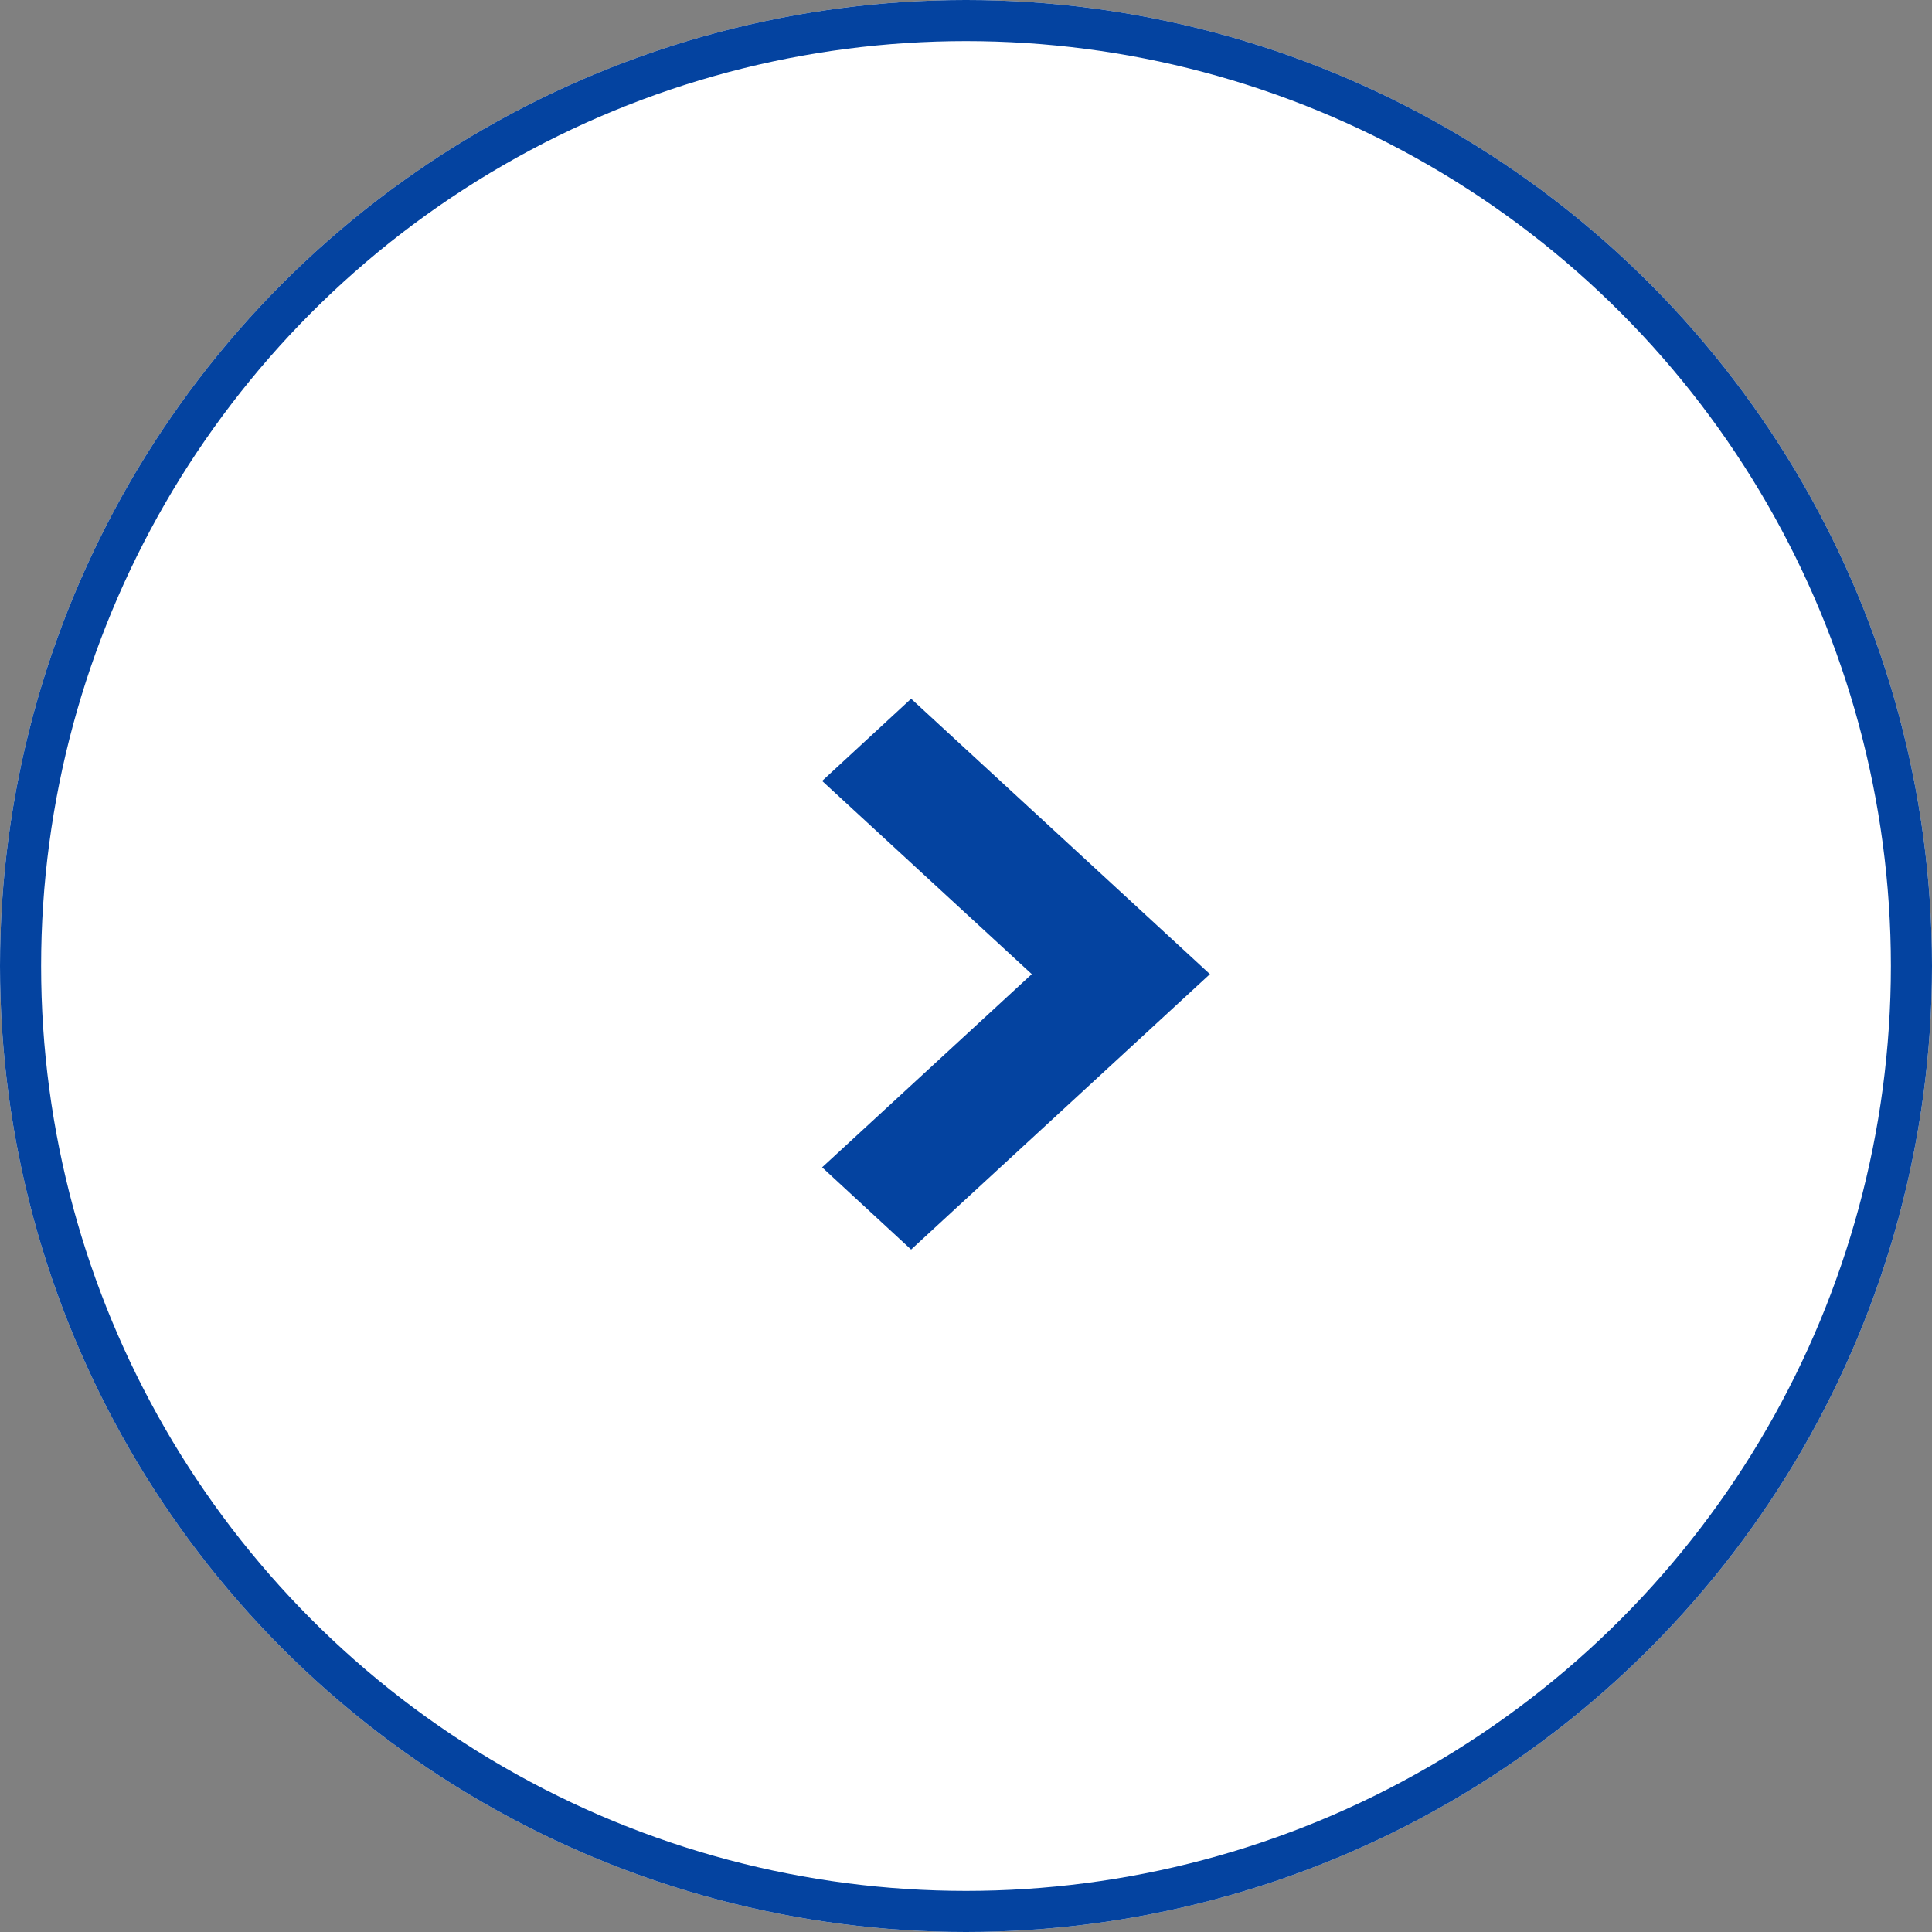
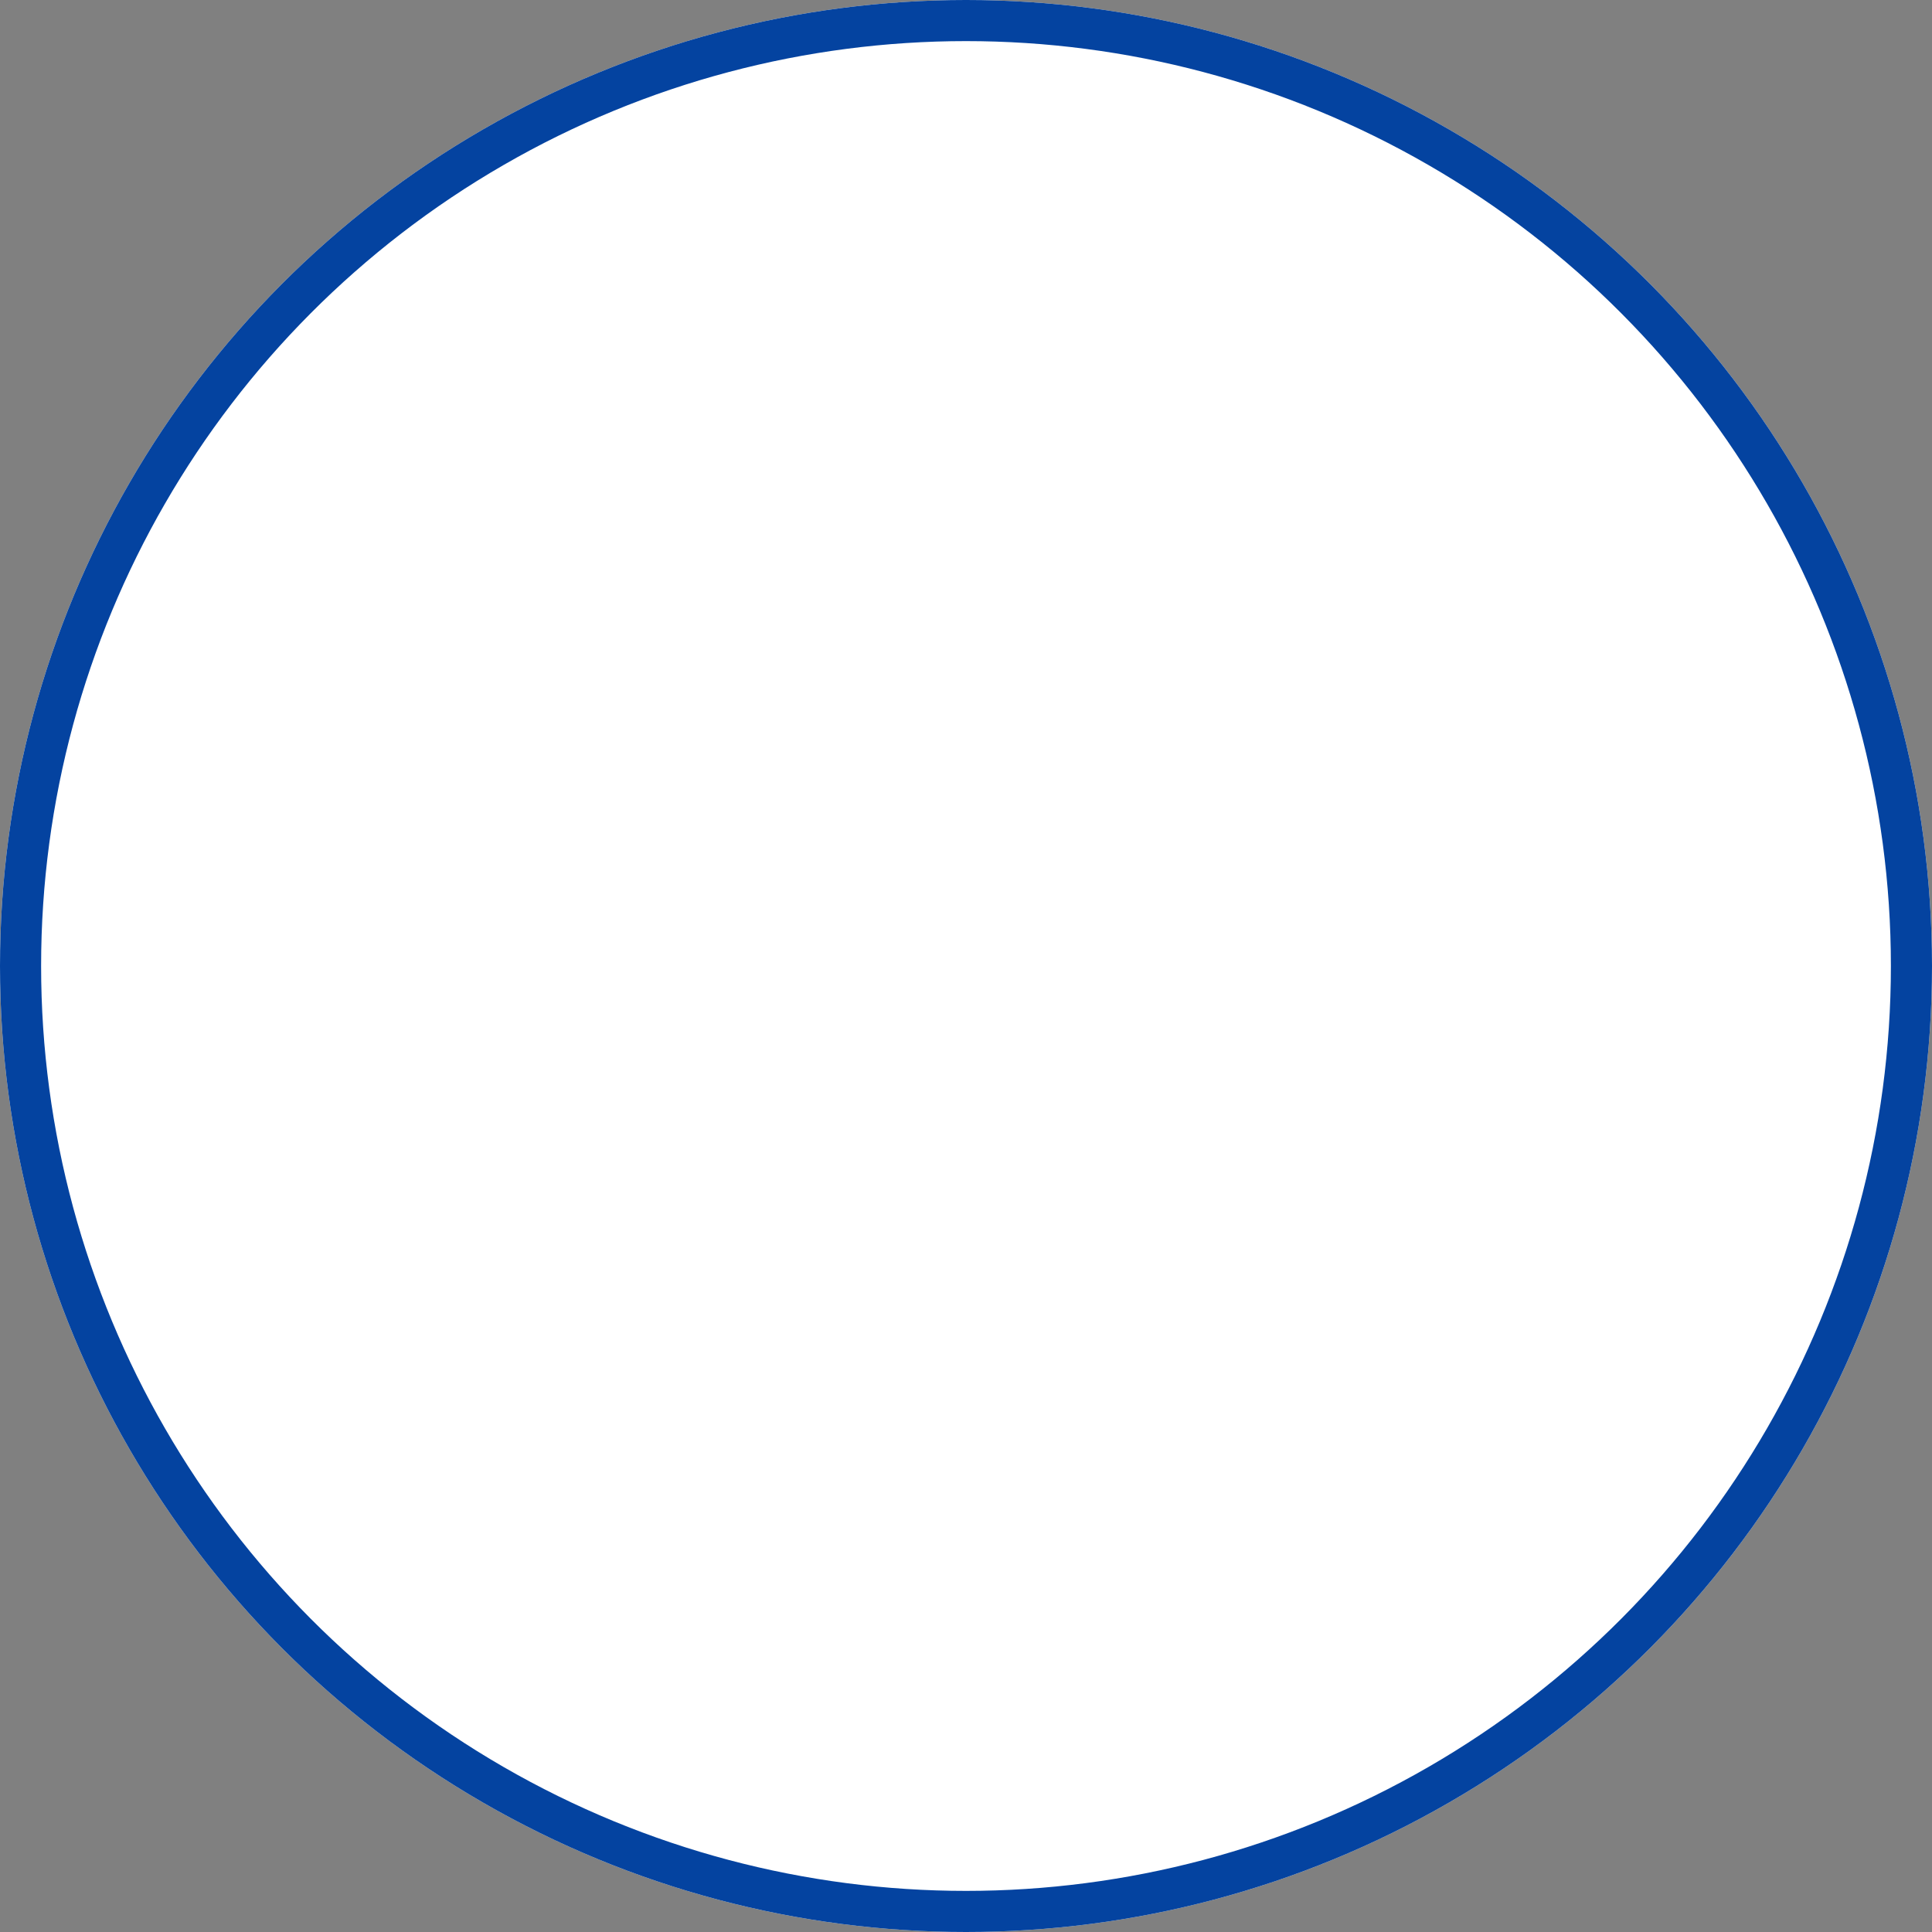
<svg xmlns="http://www.w3.org/2000/svg" width="47" height="47" viewBox="0 0 47 47">
  <rect x="0" y="0" width="47" height="47" fill="#808080" stroke="none" />
  <g id="グループ_4391" data-name="グループ 4391" transform="translate(-1444 -331)">
    <g id="楕円形_200" data-name="楕円形 200" transform="translate(1444 331)" fill="#fff" stroke="#0443a0" stroke-width="1">
      <circle cx="23.5" cy="23.5" r="23.5" stroke="none" />
      <circle cx="23.5" cy="23.5" r="23" fill="none" />
    </g>
    <g id="Icon_-_ArrowLeft_-_Small" data-name="Icon - ArrowLeft - Small" transform="translate(1473.434 361.398) rotate(180)">
-       <path id="パス_36" data-name="パス 36" d="M6.7,9.434,0,2.165,2,0,6.7,5.1,11.4,0l2,2.165Z" transform="translate(9.434) rotate(90)" fill="#0443a0" />
-     </g>
+       </g>
  </g>
</svg>